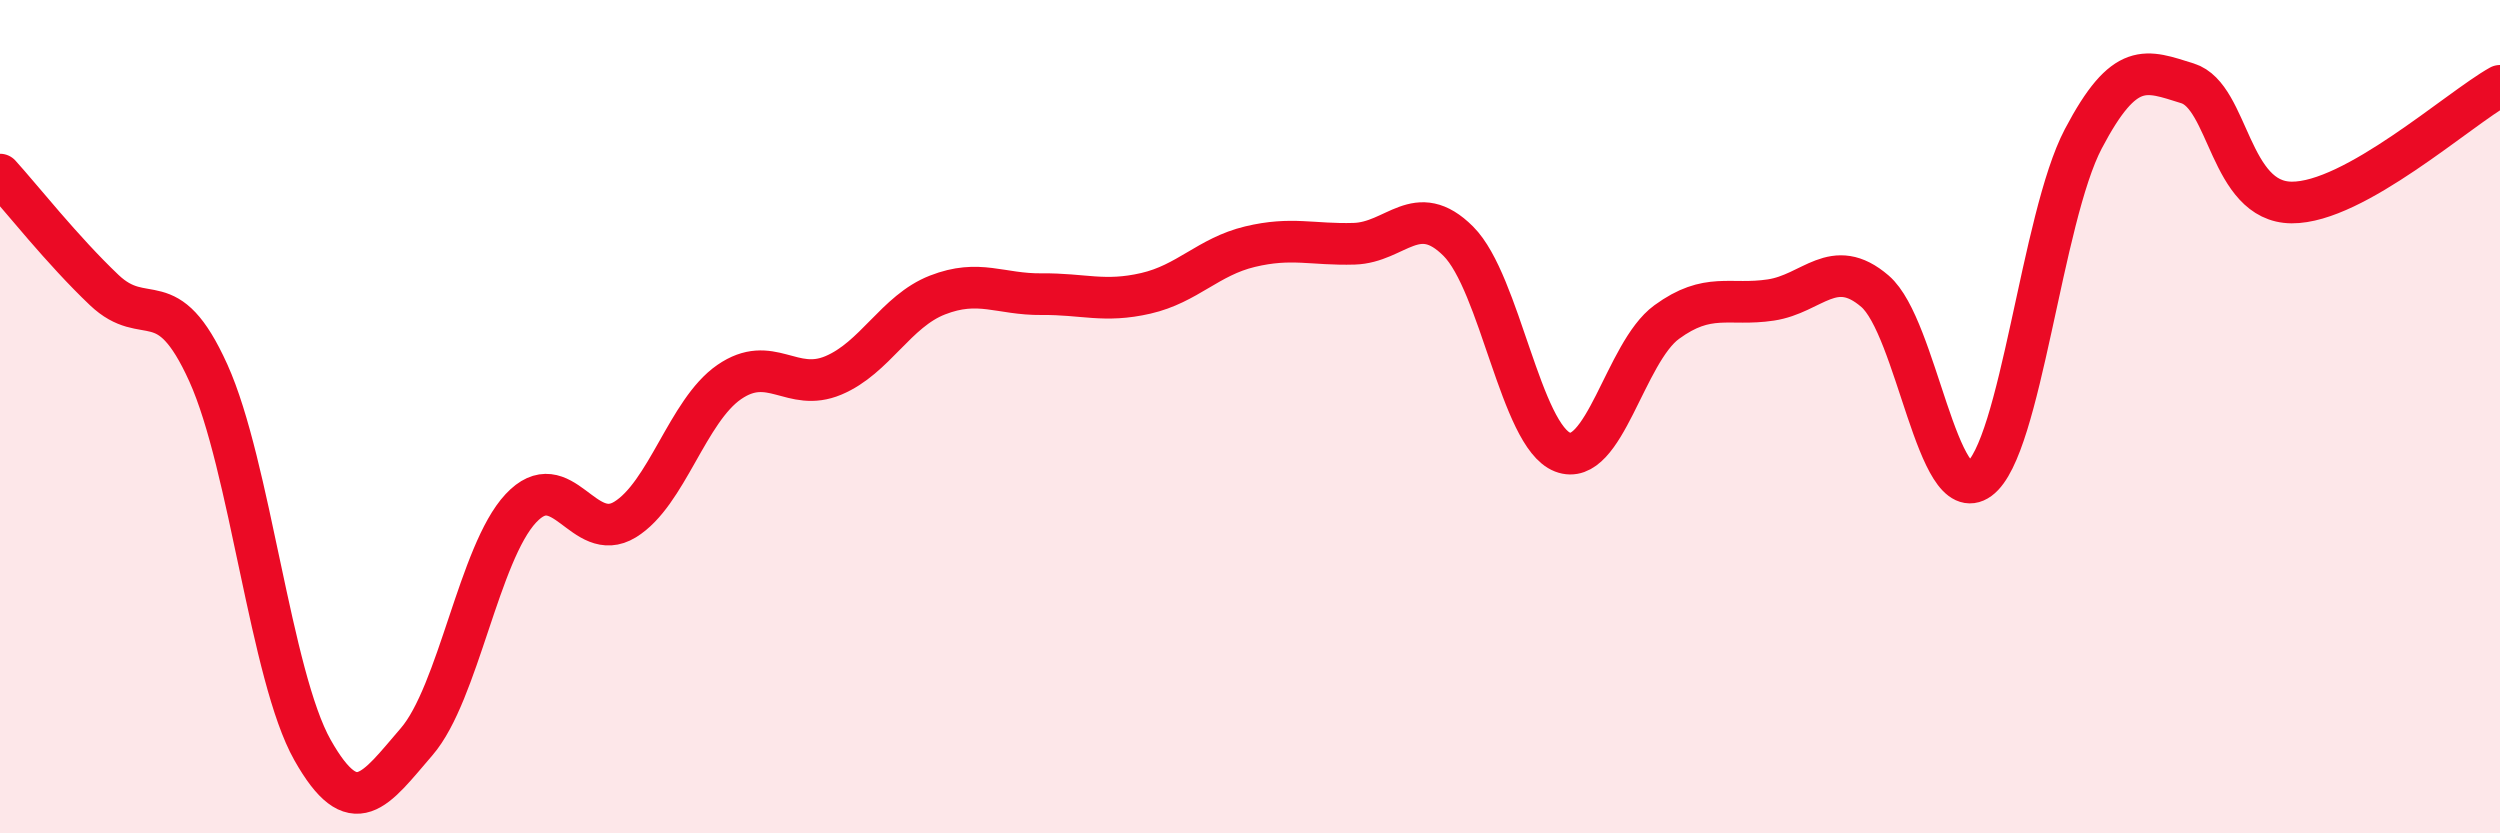
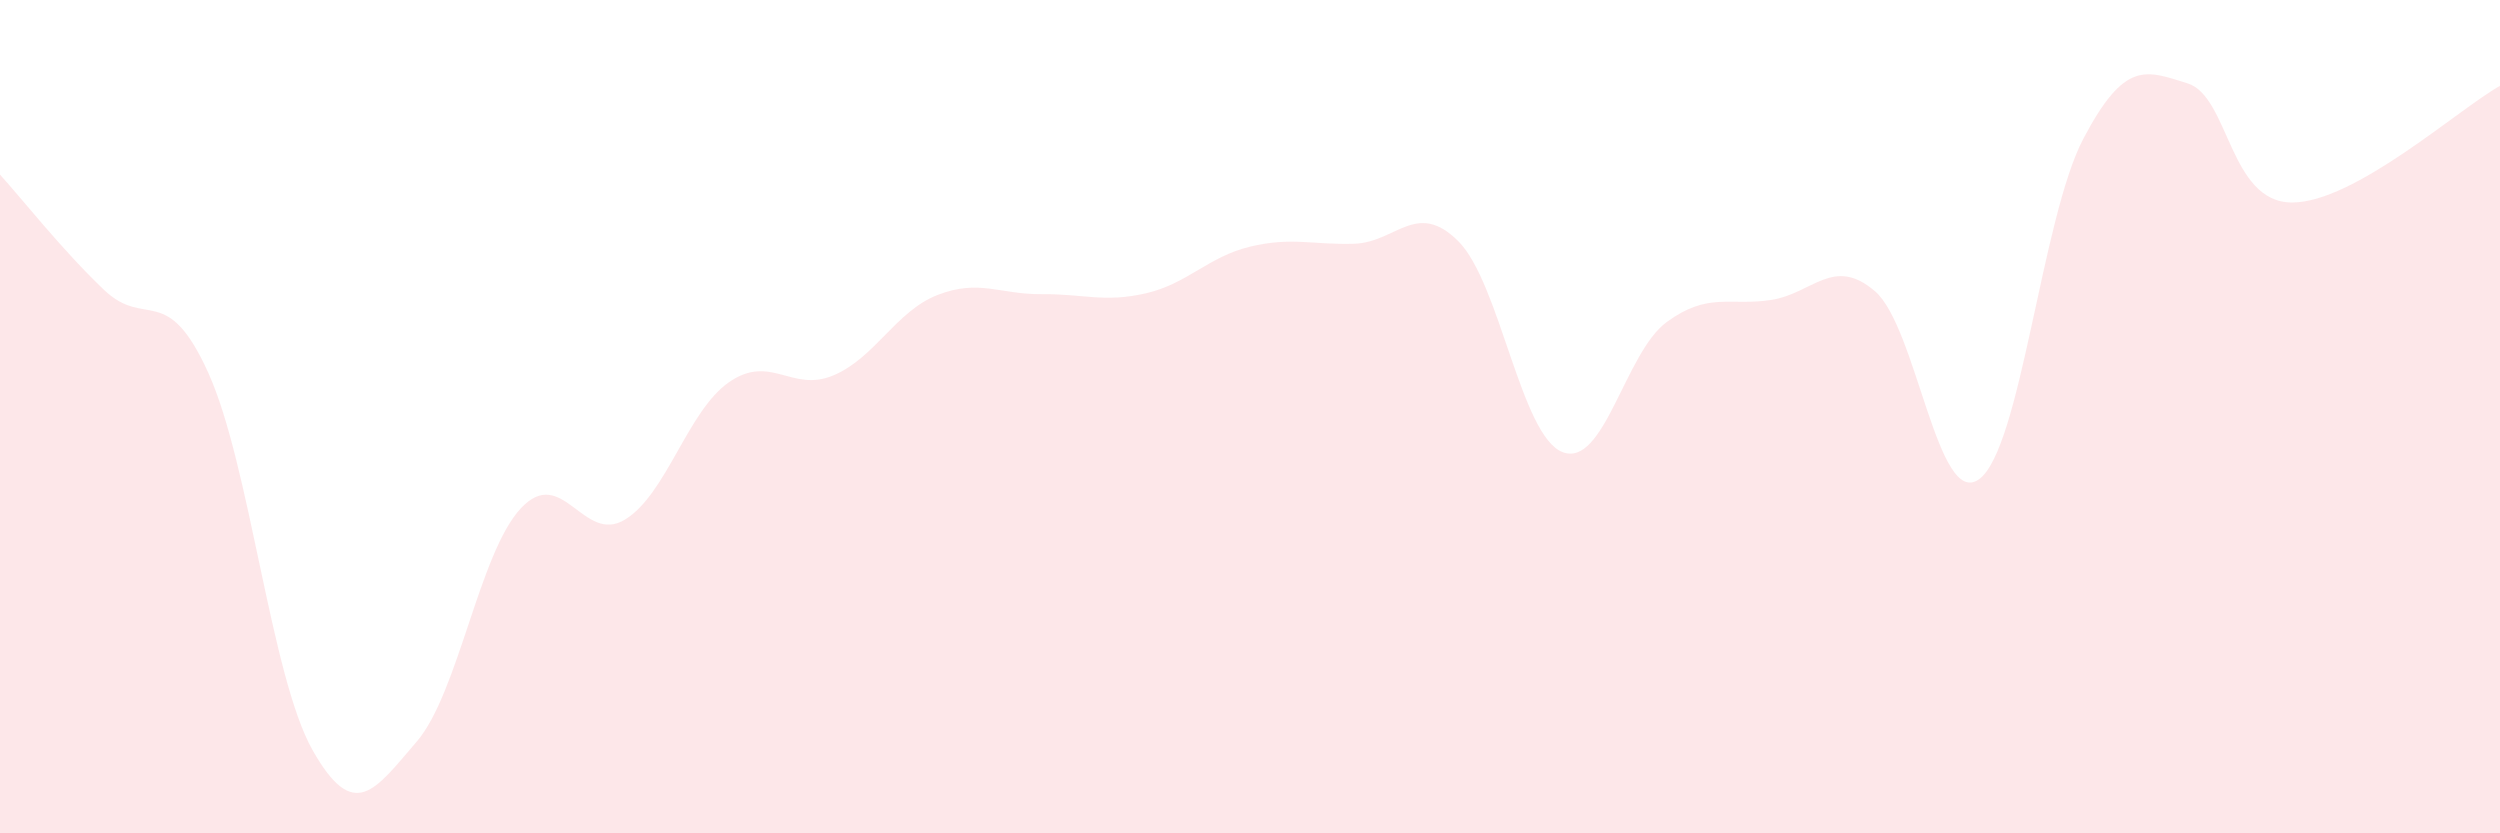
<svg xmlns="http://www.w3.org/2000/svg" width="60" height="20" viewBox="0 0 60 20">
  <path d="M 0,4.19 C 0.5,4.74 1.5,6.01 2.5,6.96 C 3.5,7.91 4,6.74 5,8.95 C 6,11.16 6.5,16.23 7.5,18 C 8.5,19.77 9,18.96 10,17.8 C 11,16.64 11.5,13.27 12.5,12.2 C 13.5,11.13 14,13.08 15,12.47 C 16,11.86 16.5,9.86 17.5,9.17 C 18.5,8.48 19,9.43 20,9.01 C 21,8.59 21.5,7.47 22.5,7.08 C 23.5,6.69 24,7.07 25,7.06 C 26,7.05 26.5,7.27 27.5,7.04 C 28.5,6.81 29,6.16 30,5.92 C 31,5.68 31.5,5.88 32.5,5.85 C 33.5,5.82 34,4.79 35,5.79 C 36,6.79 36.5,10.46 37.5,10.85 C 38.5,11.24 39,8.46 40,7.73 C 41,7 41.5,7.35 42.5,7.2 C 43.5,7.05 44,6.13 45,6.99 C 46,7.85 46.5,12.23 47.5,11.5 C 48.5,10.77 49,5.23 50,3.33 C 51,1.43 51.5,1.69 52.5,2 C 53.5,2.31 53.5,4.85 55,4.86 C 56.5,4.87 59,2.62 60,2.06L60 20L0 20Z" fill="#EB0A25" opacity="0.1" stroke-linecap="round" stroke-linejoin="round" />
-   <path d="M 0,4.19 C 0.5,4.74 1.5,6.01 2.5,6.96 C 3.5,7.91 4,6.74 5,8.95 C 6,11.16 6.5,16.23 7.5,18 C 8.5,19.77 9,18.96 10,17.8 C 11,16.64 11.5,13.27 12.5,12.2 C 13.5,11.13 14,13.08 15,12.47 C 16,11.86 16.5,9.86 17.5,9.17 C 18.5,8.48 19,9.43 20,9.01 C 21,8.59 21.5,7.47 22.5,7.08 C 23.5,6.69 24,7.07 25,7.06 C 26,7.05 26.5,7.27 27.5,7.04 C 28.5,6.81 29,6.16 30,5.92 C 31,5.68 31.5,5.88 32.5,5.85 C 33.5,5.82 34,4.79 35,5.79 C 36,6.79 36.5,10.46 37.5,10.85 C 38.5,11.24 39,8.46 40,7.73 C 41,7 41.5,7.35 42.5,7.2 C 43.5,7.05 44,6.13 45,6.99 C 46,7.85 46.5,12.23 47.5,11.5 C 48.5,10.77 49,5.23 50,3.33 C 51,1.43 51.5,1.69 52.5,2 C 53.5,2.31 53.5,4.85 55,4.86 C 56.5,4.87 59,2.62 60,2.06" stroke="#EB0A25" stroke-width="1" fill="none" stroke-linecap="round" stroke-linejoin="round" />
</svg>